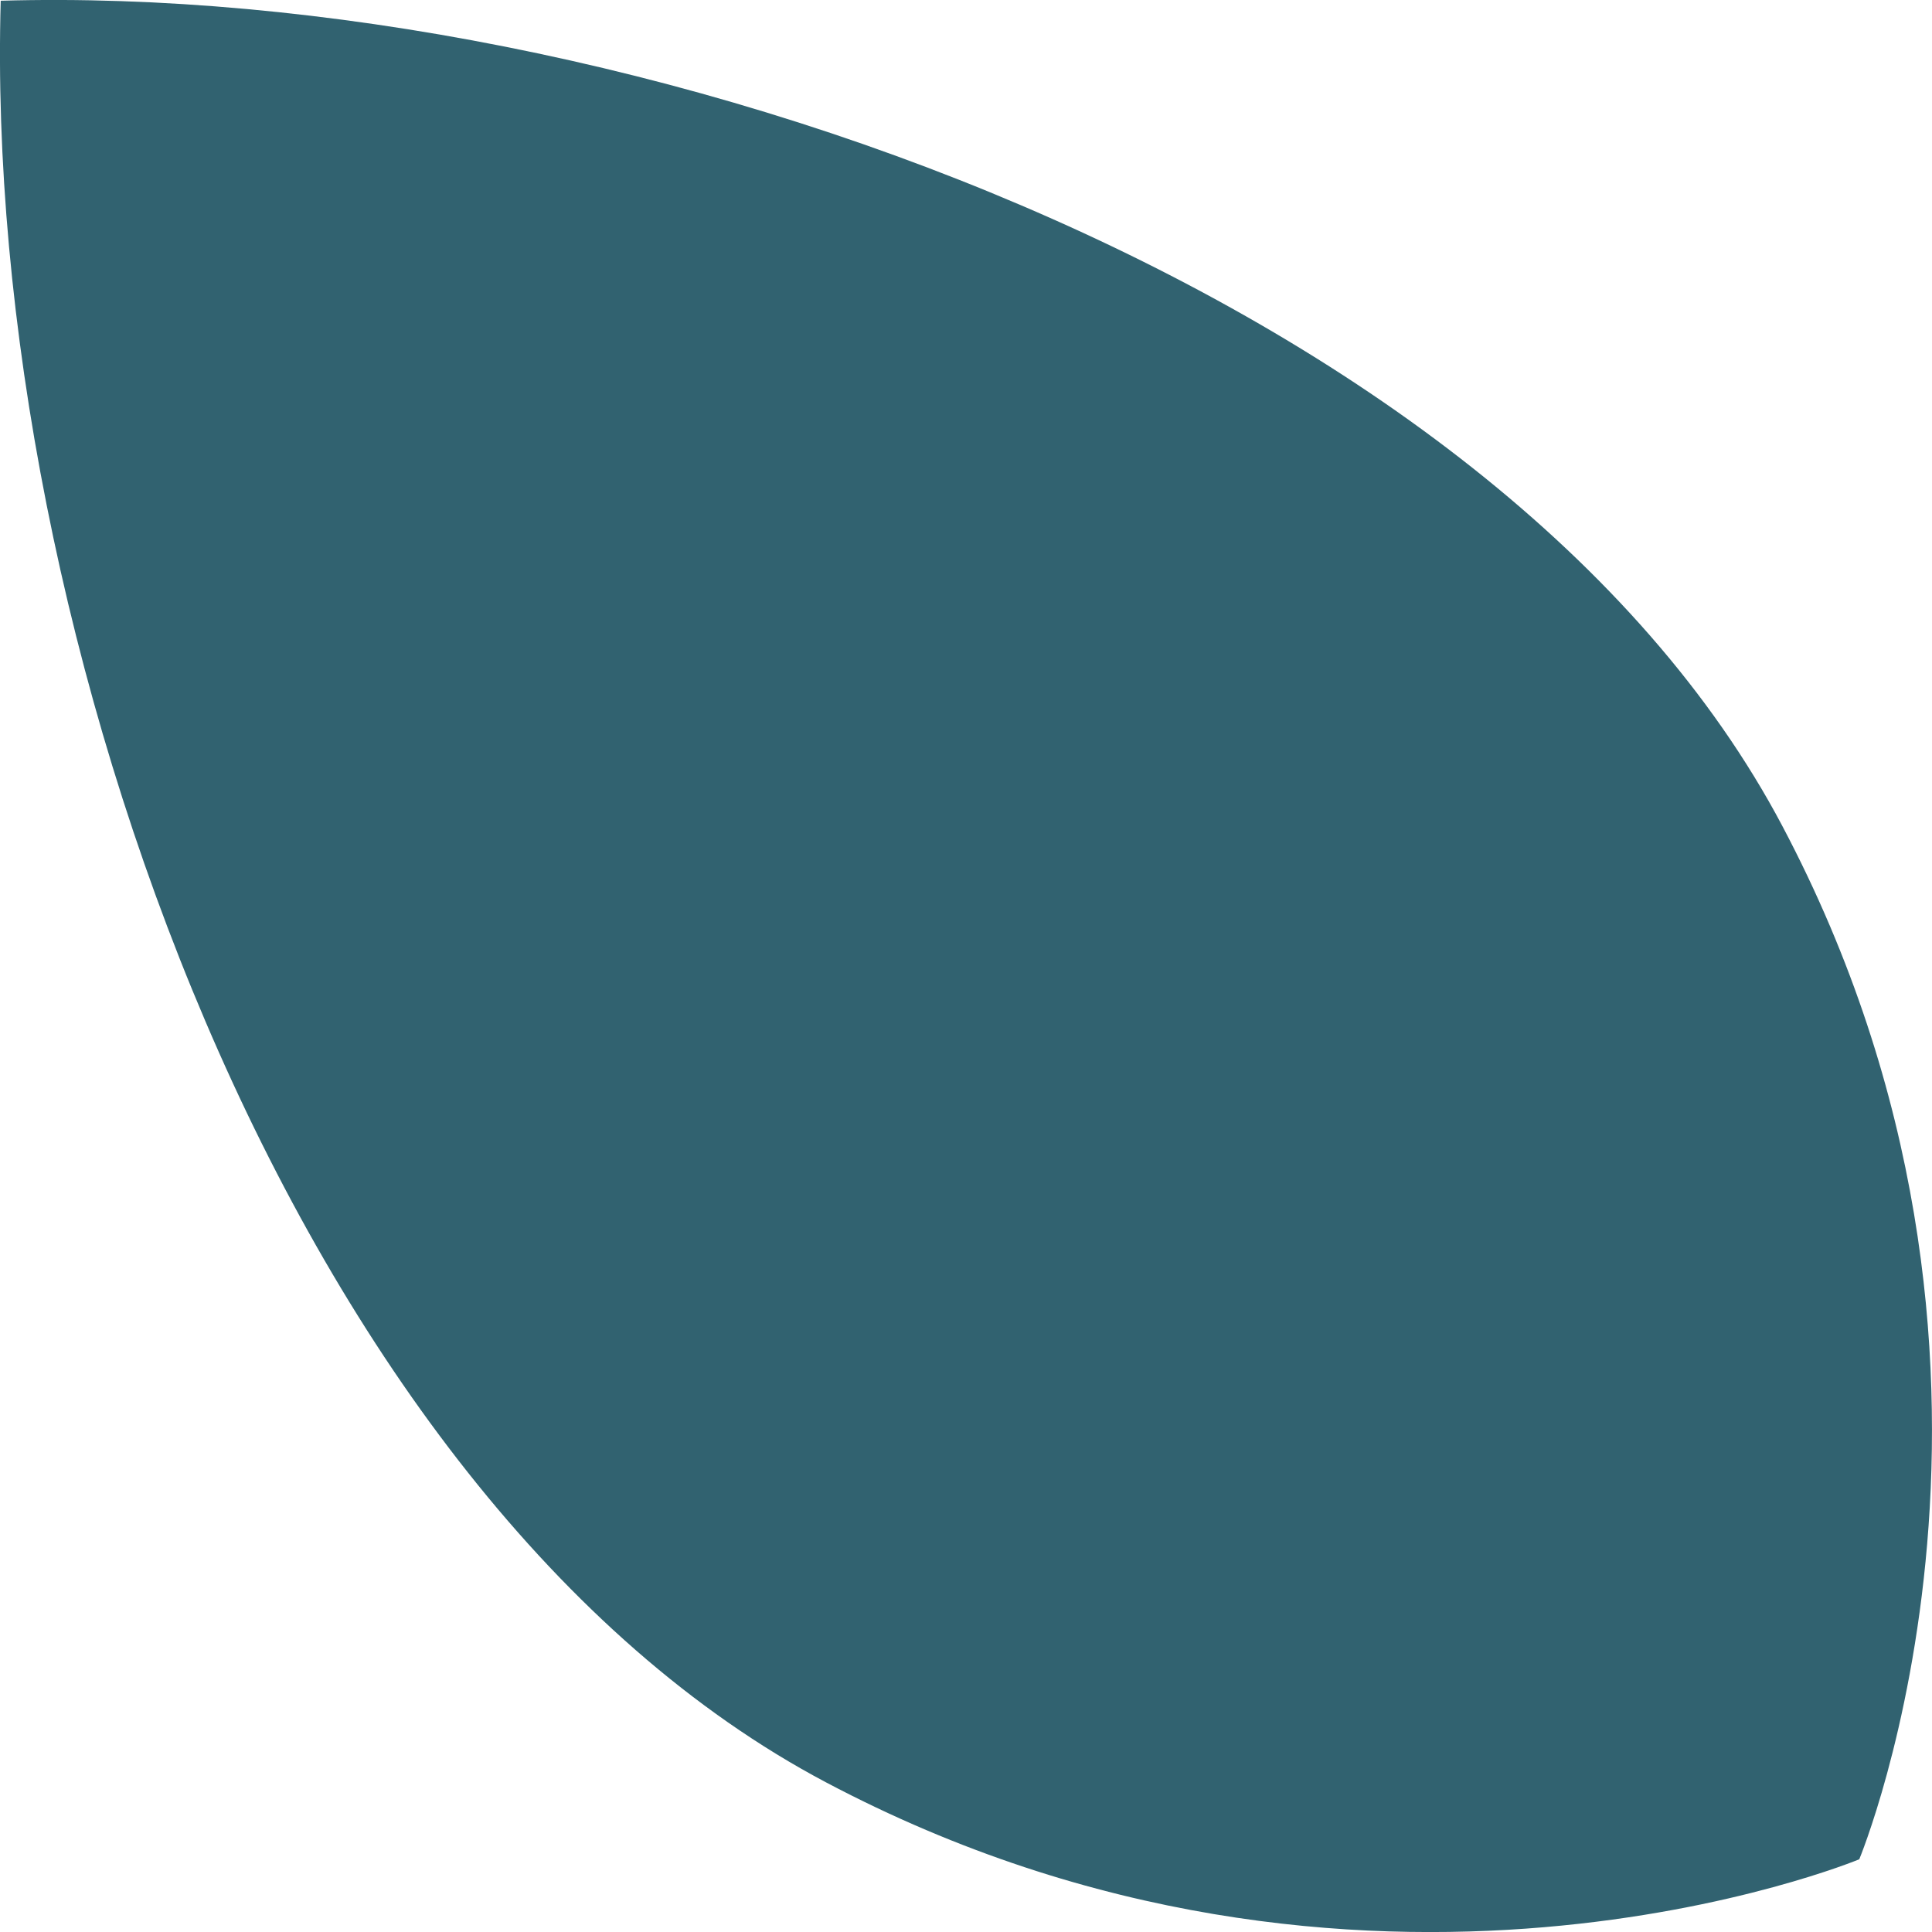
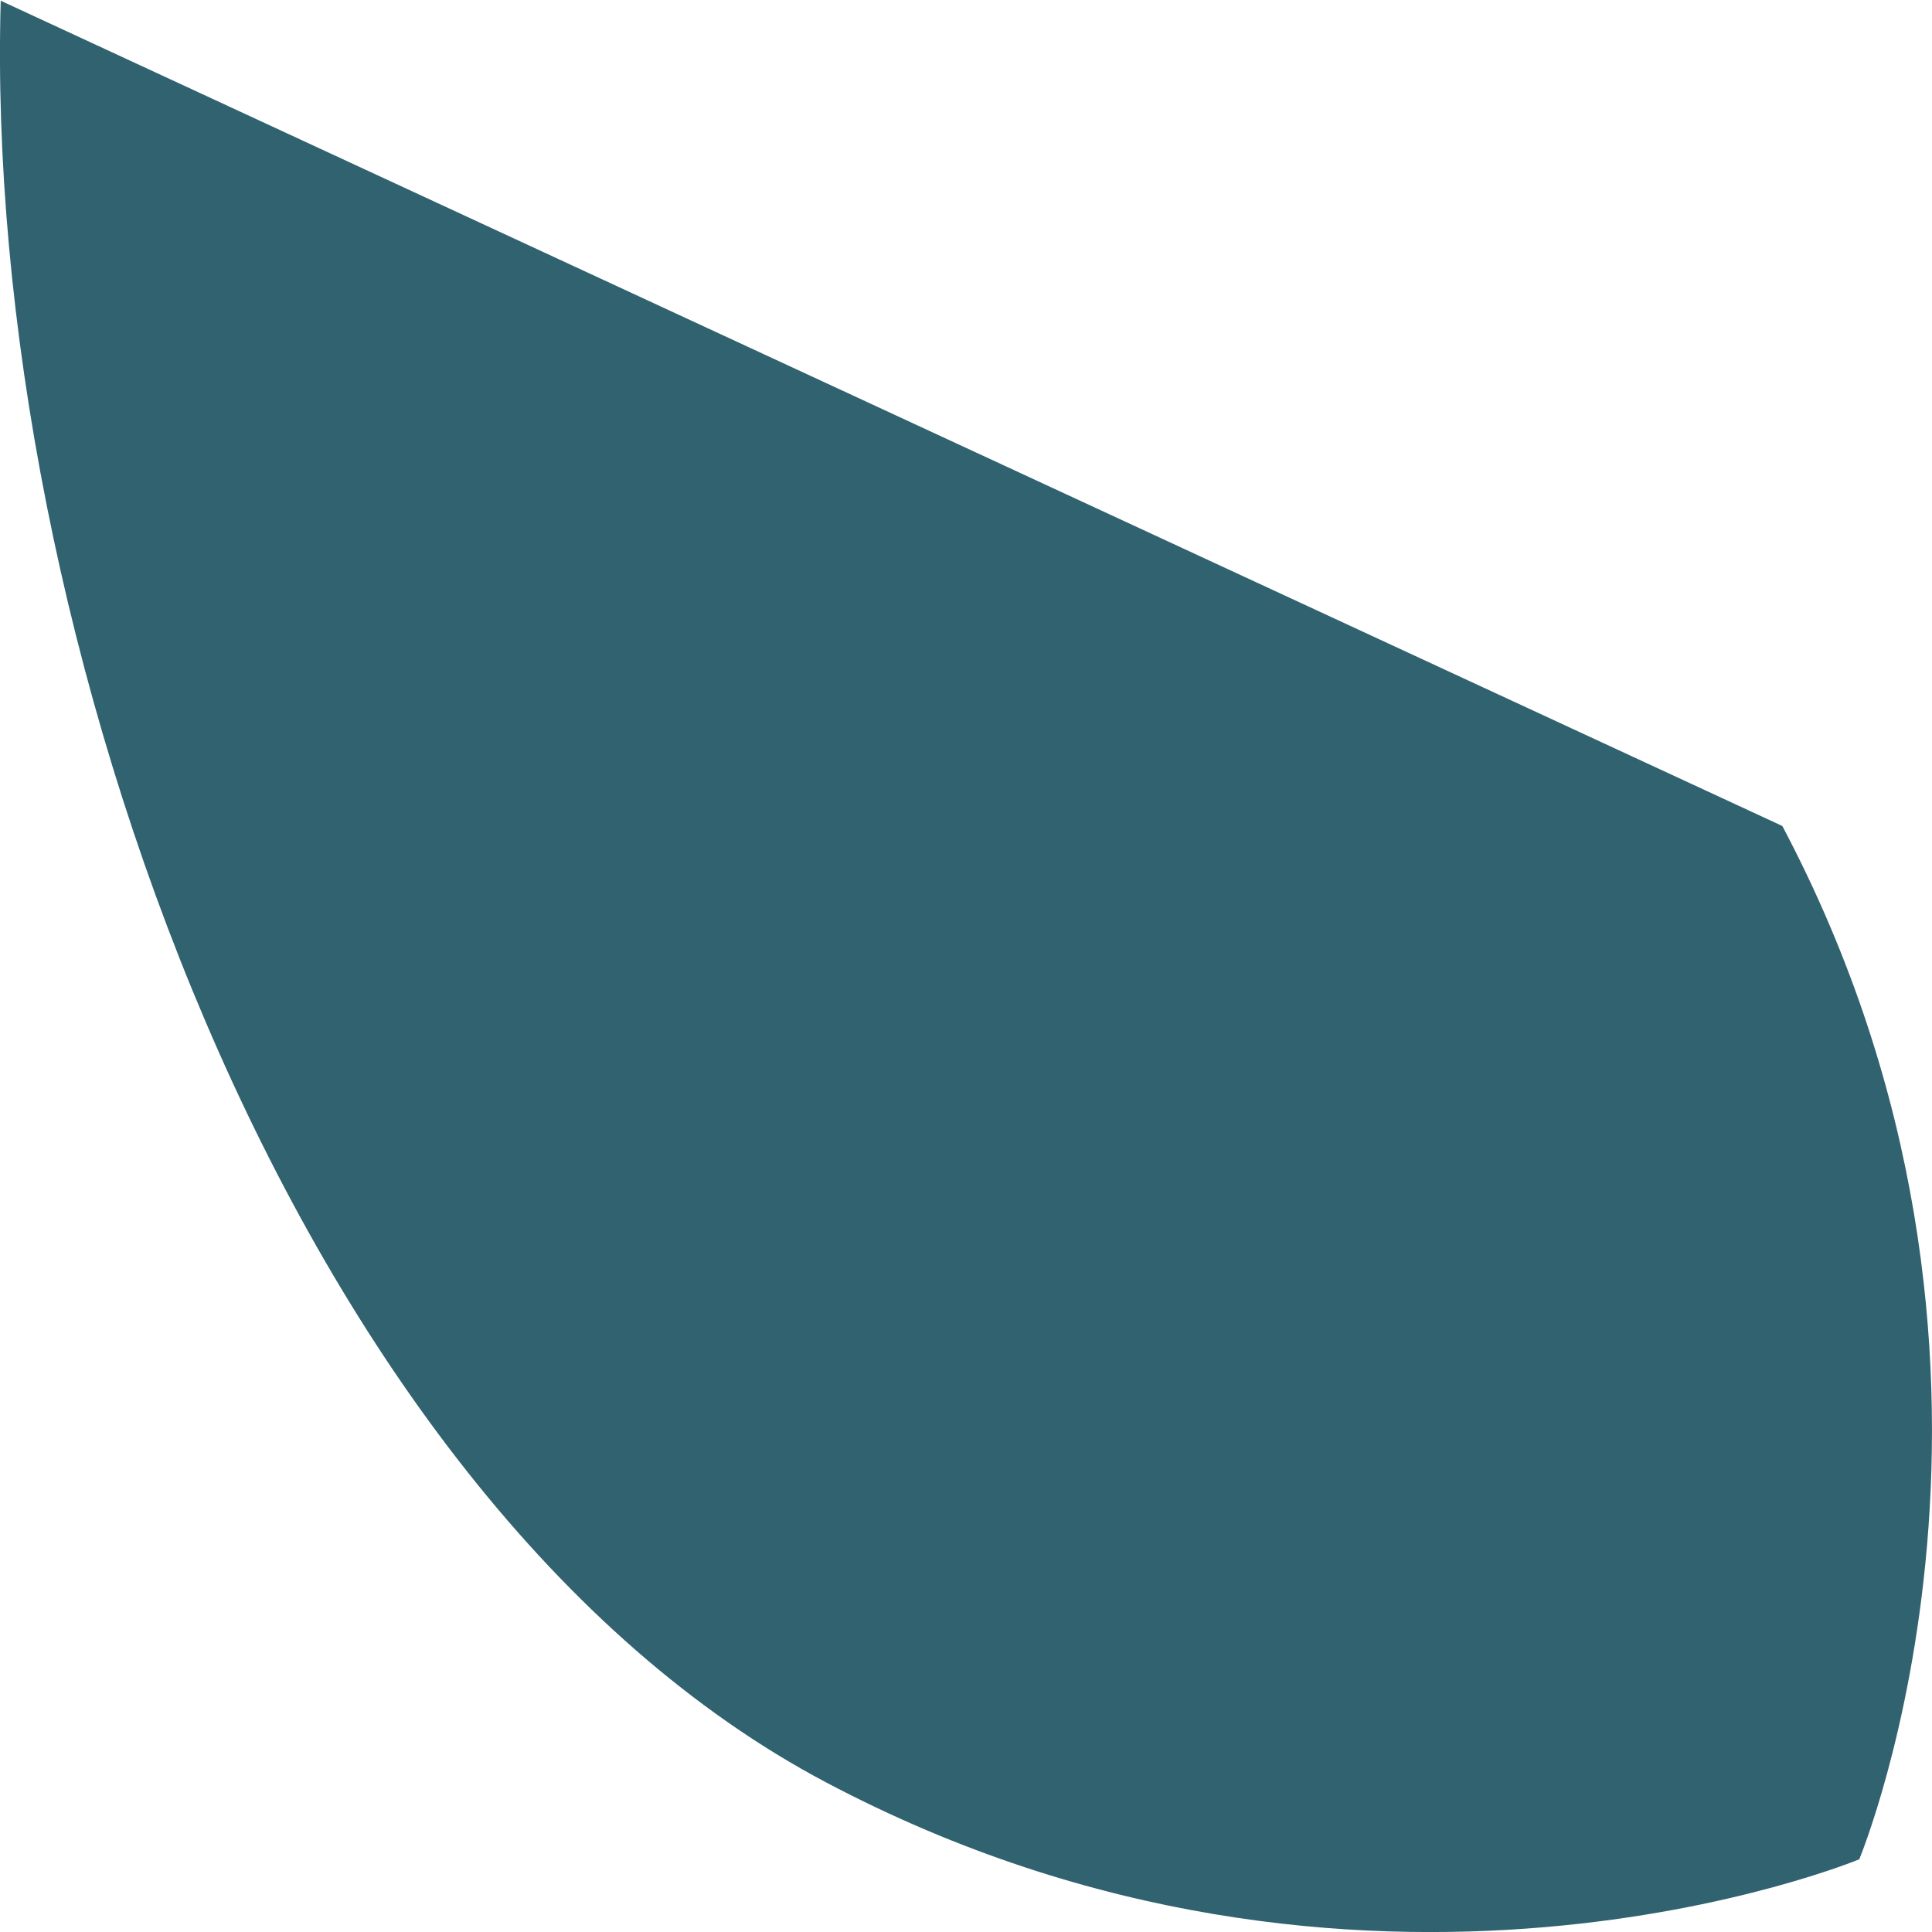
<svg xmlns="http://www.w3.org/2000/svg" viewBox="0 0 133.09 133.09">
  <defs>
    <style>.b96e050e-843f-4220-9b2c-ac972a36c2c7{fill:#316270;}</style>
  </defs>
  <g id="b7da8136-4572-4cb1-bb79-ce7bbd704282" data-name="Layer 1">
-     <path class="b96e050e-843f-4220-9b2c-ac972a36c2c7" d="M.05.05C-1.19,43.44,19.94,103.23,56.9,122.78s71.18,5.3,71.18,5.3,14.24-34.22-5.3-71.18S43.44-1.19.05.05Z" />
+     <path class="b96e050e-843f-4220-9b2c-ac972a36c2c7" d="M.05.05C-1.19,43.44,19.94,103.23,56.9,122.78s71.18,5.3,71.18,5.3,14.24-34.22-5.3-71.18Z" />
  </g>
</svg>